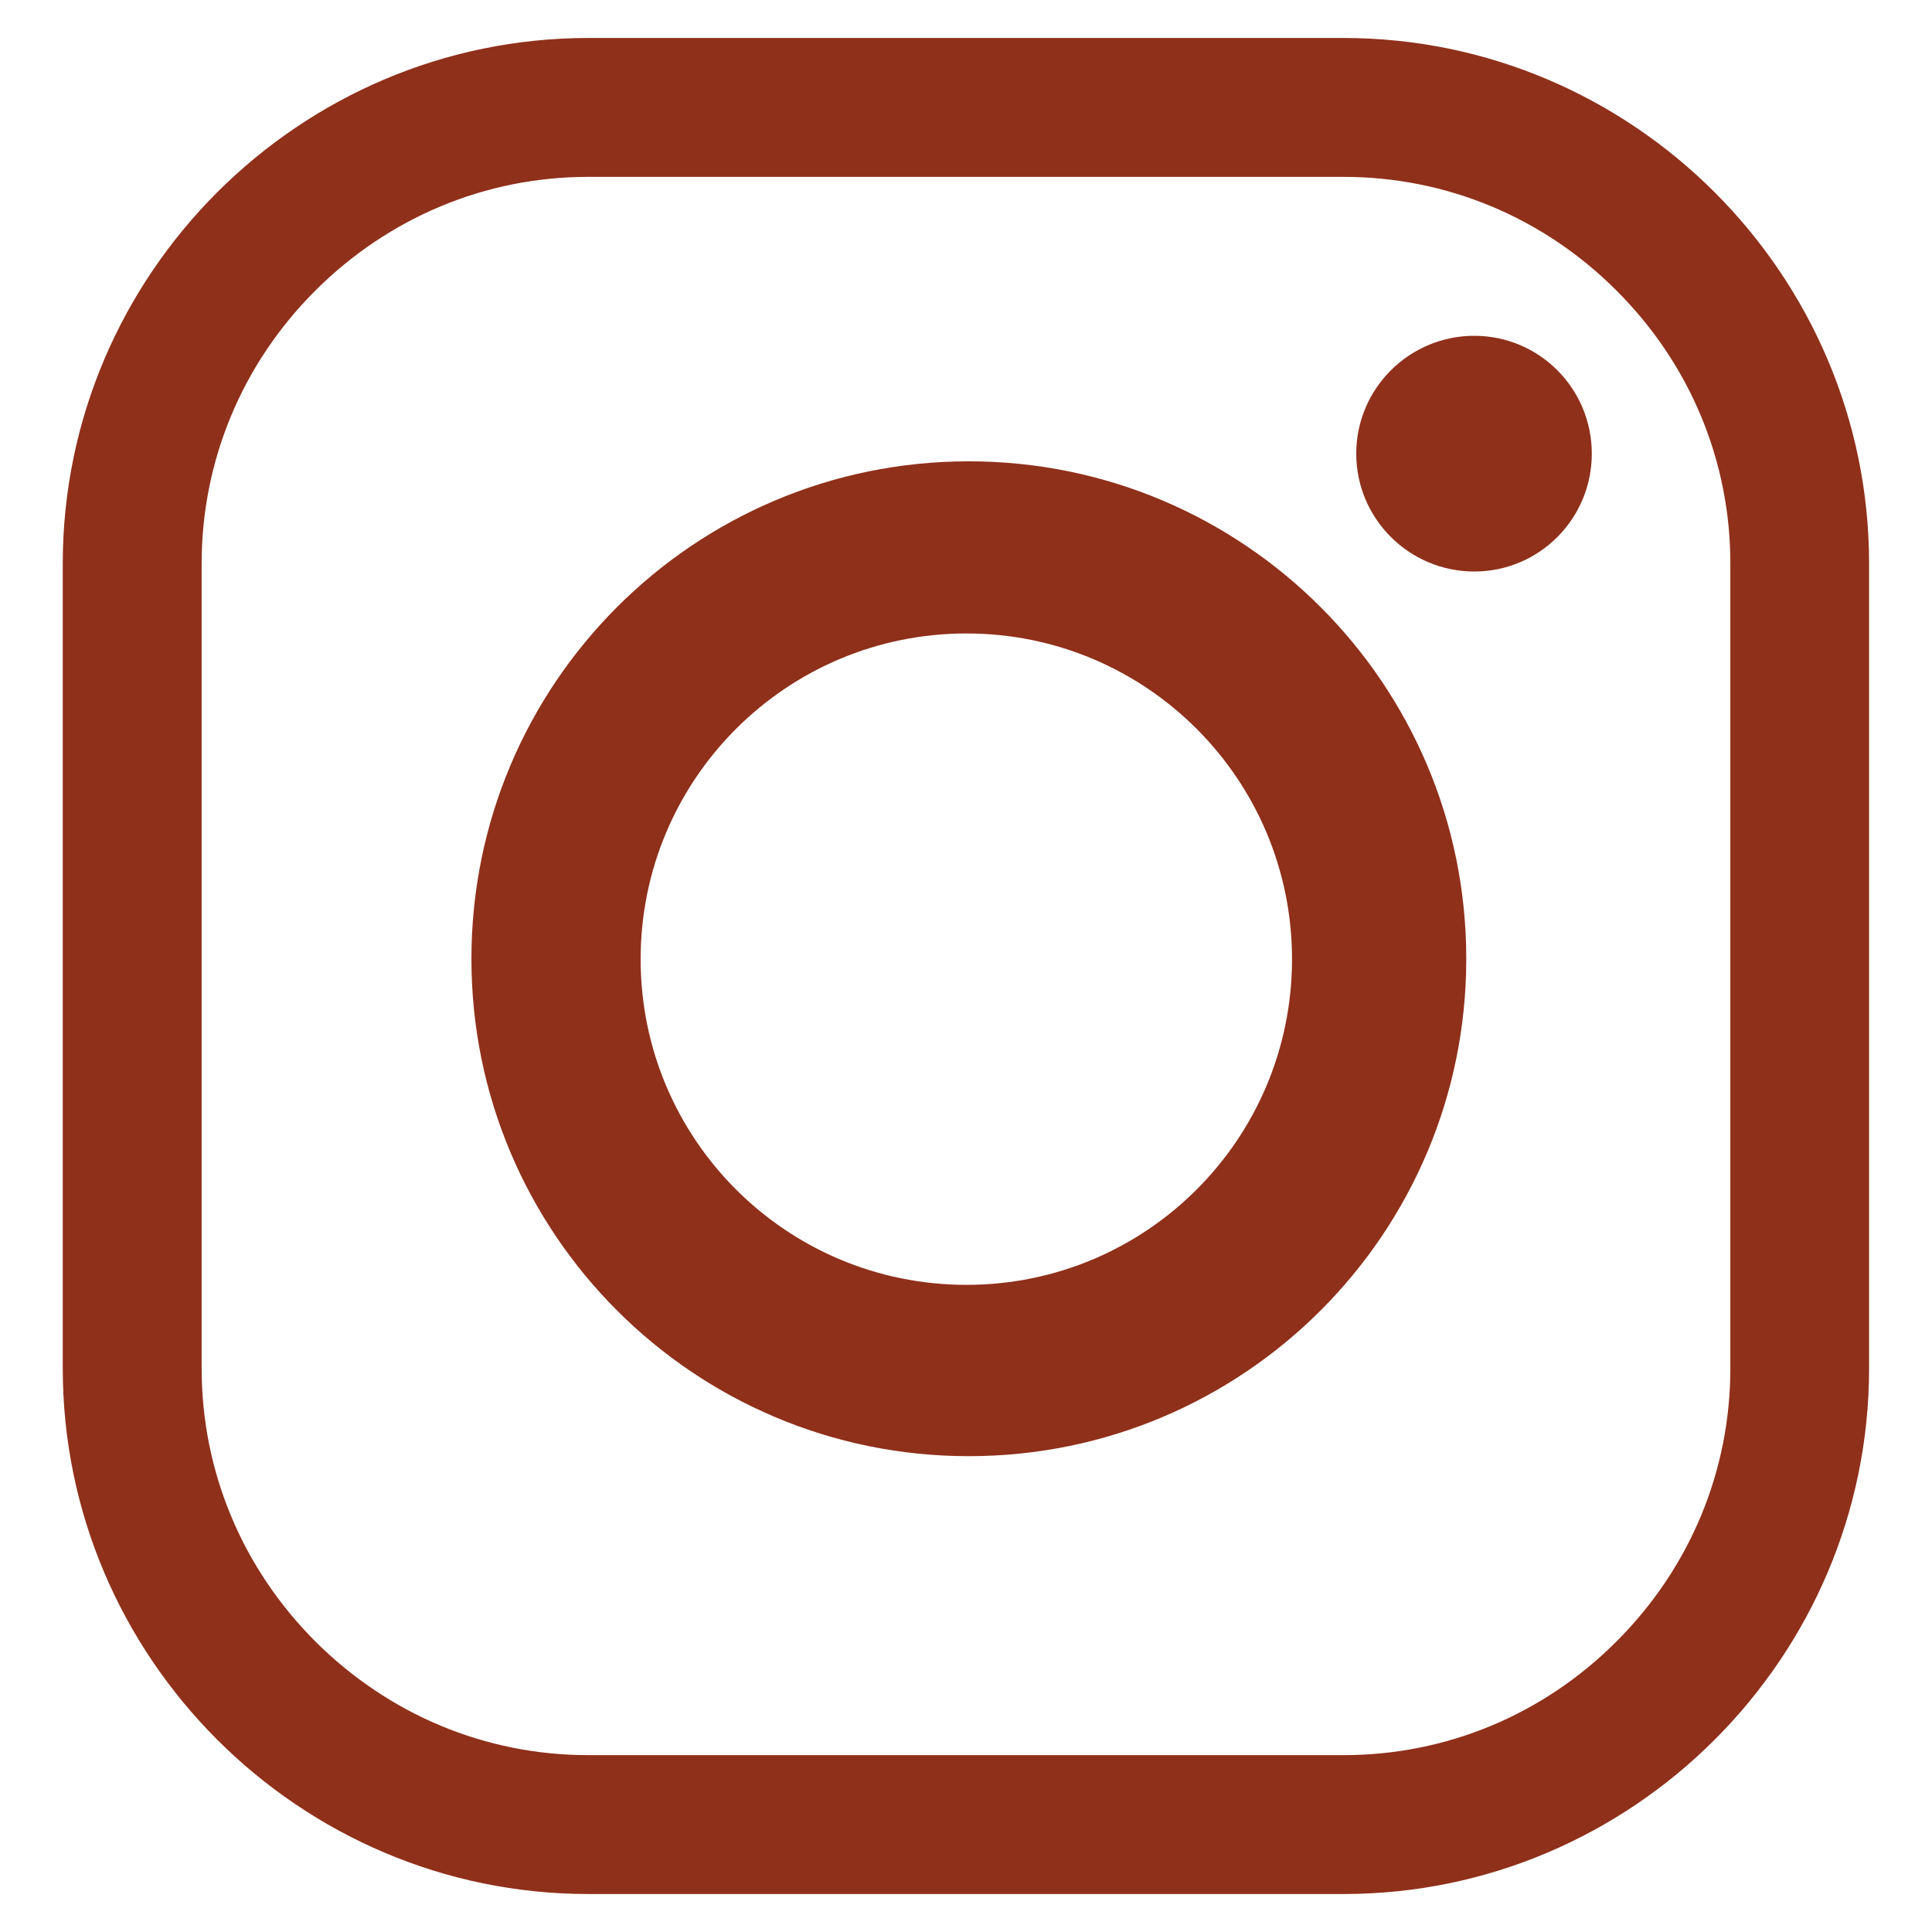
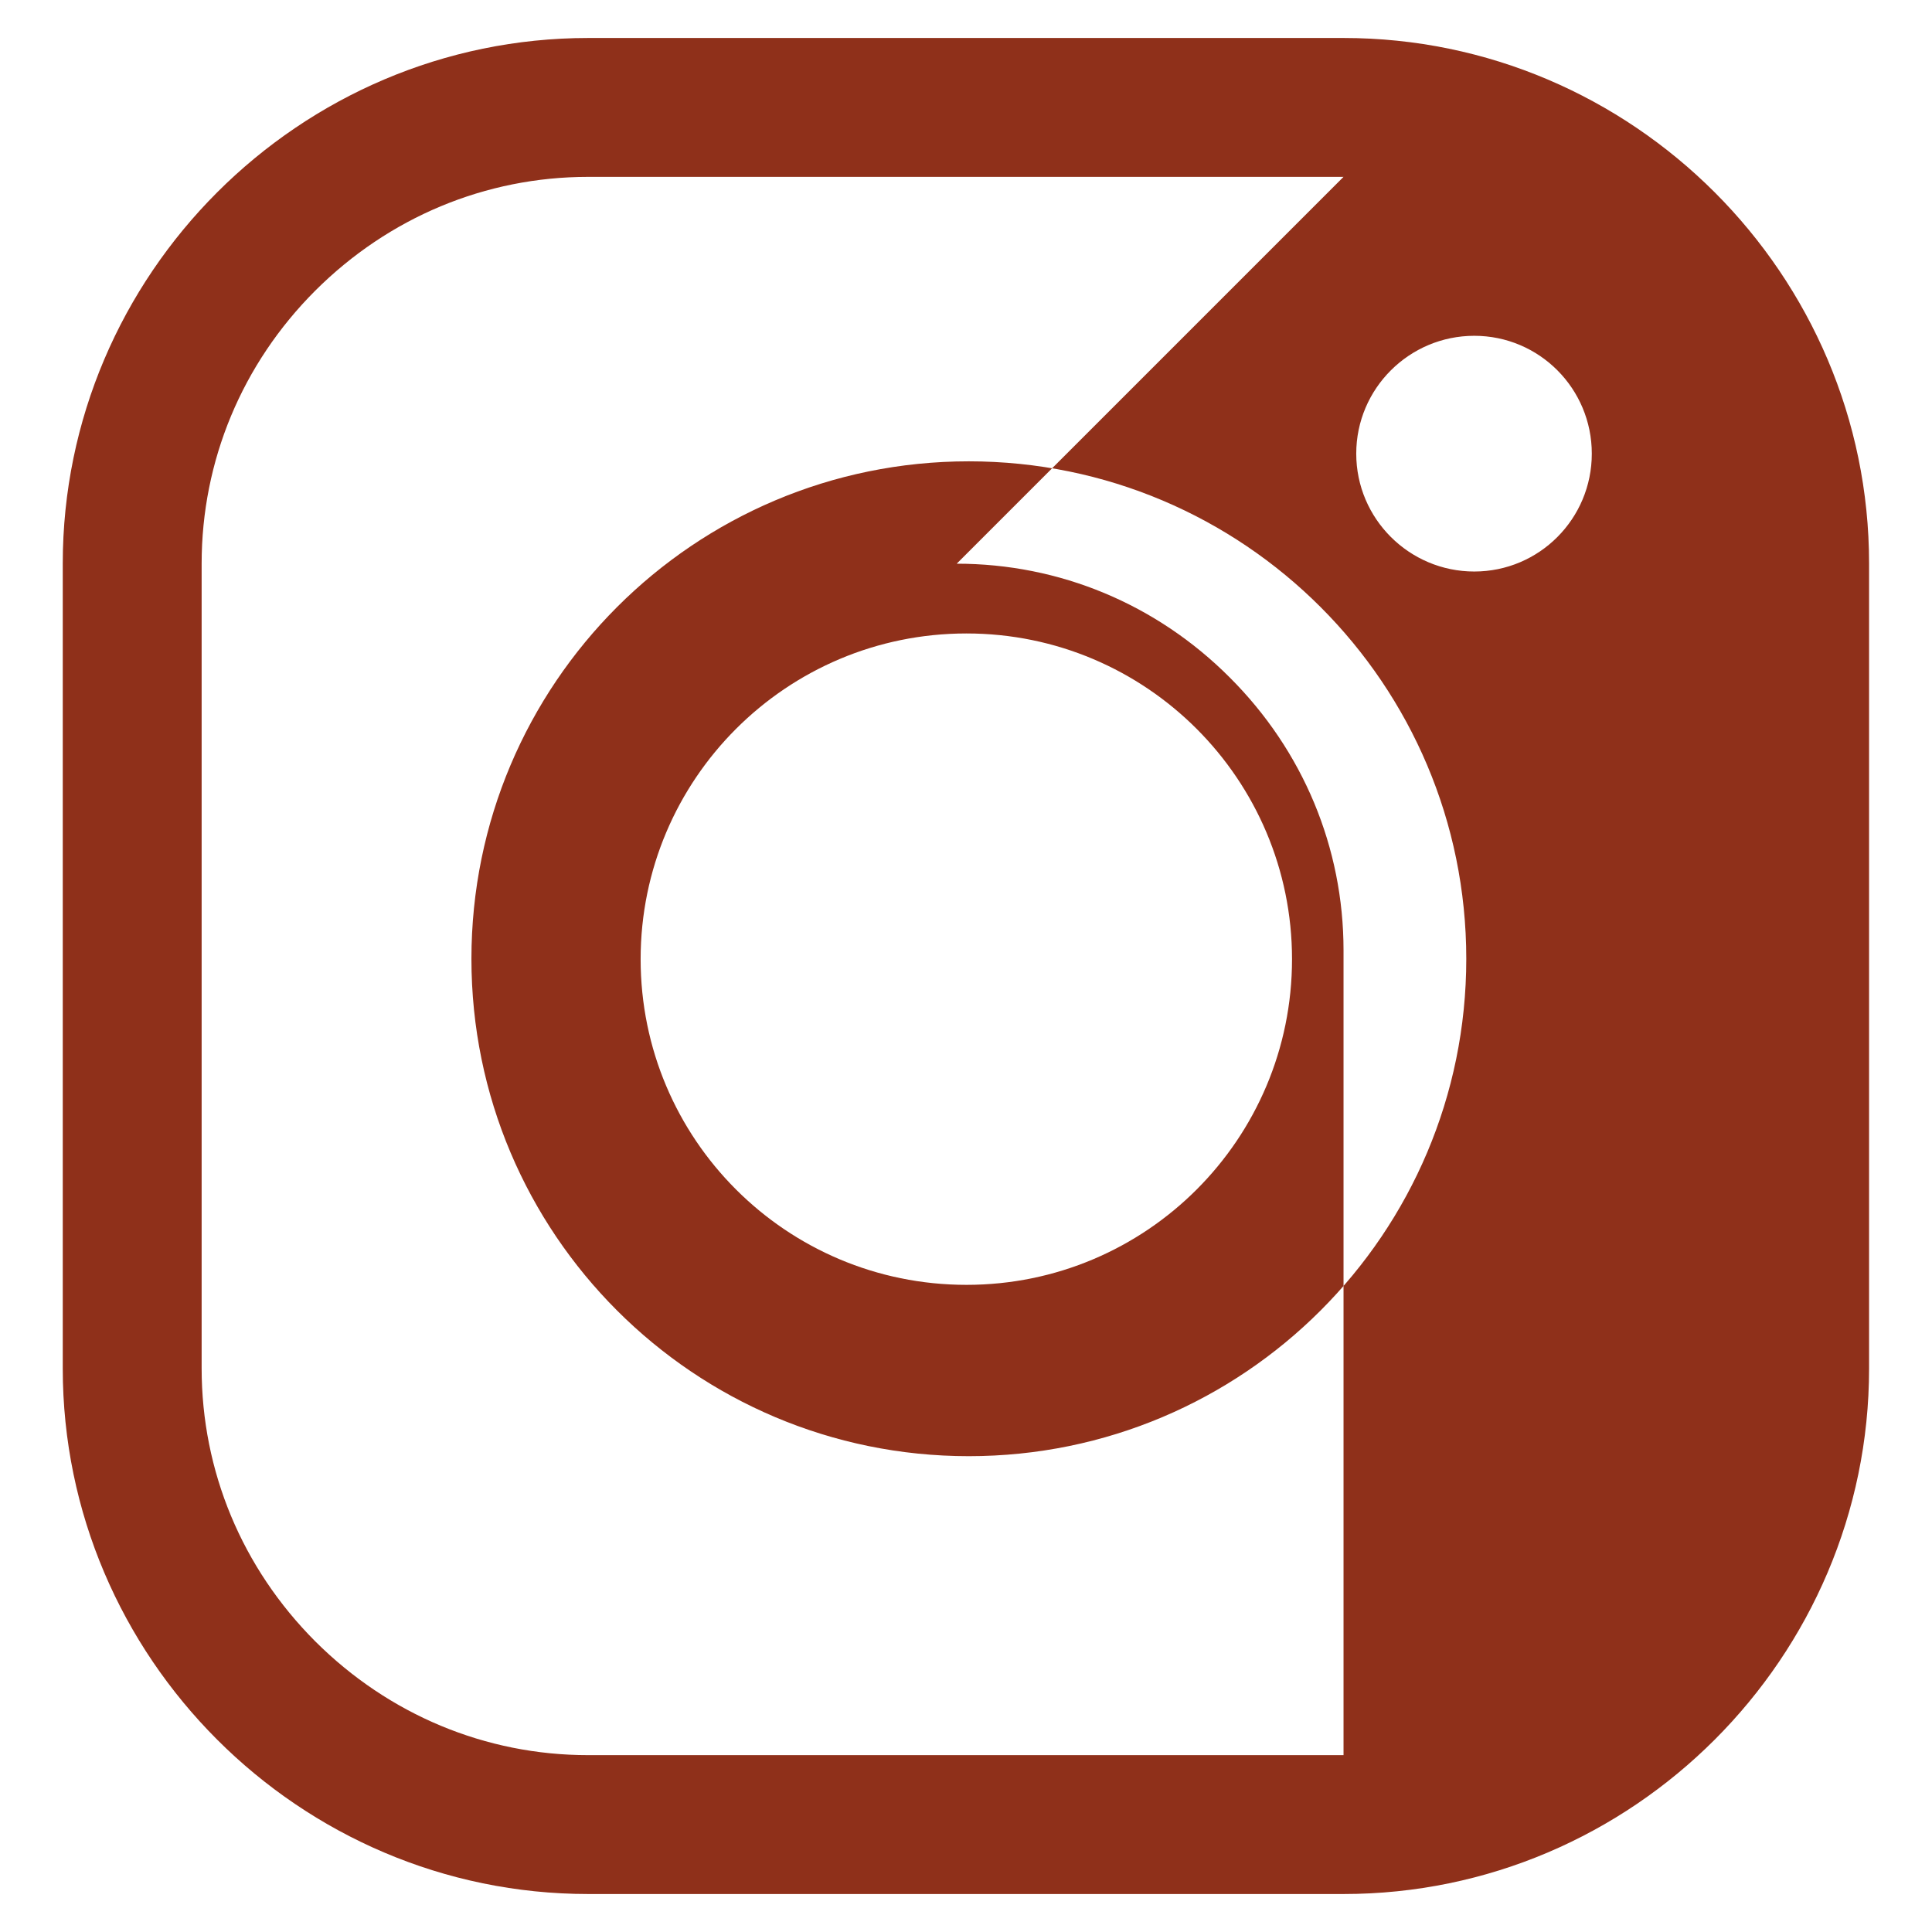
<svg xmlns="http://www.w3.org/2000/svg" xml:space="preserve" width="17px" height="17px" version="1.1" fill="#8f301a" style="     shape-rendering: geometricPrecision;     text-rendering: geometricPrecision;     image-rendering: optimizeQuality;     fill-rule: evenodd;     clip-rule: evenodd;     " viewBox="0 0 118.52 118.52">
  <g id="Camada_x0020_1">
-     <path class="fil0" d="M90.44 35.06c-3.99,0 -7.24,-3.24 -7.24,-7.23 0,-3.99 3.25,-7.23 7.24,-7.23 3.99,0 7.21,3.24 7.21,7.23 0,3.99 -3.22,7.23 -7.21,7.23zm-31.15 3.8c-11.05,0 -19.99,8.95 -19.99,19.98 0,11.04 8.94,19.98 19.99,19.98 11.03,0 19.97,-8.94 19.97,-19.98 0,-11.03 -8.94,-19.98 -19.97,-19.98zm55.37 45.09c0,17.73 -14.5,32.24 -32.24,32.24l-46.33 0c-17.73,0 -32.24,-14.51 -32.24,-32.24l0 -49.38c0,-17.73 14.51,-32.24 32.24,-32.24l46.33 0c17.74,0 32.24,14.51 32.24,32.24l0 49.38zm-55.23 5.38c-16.86,0 -30.51,-13.66 -30.51,-30.51 0,-16.85 13.65,-30.52 30.51,-30.52 16.86,0 30.52,13.67 30.52,30.52 0,16.85 -13.66,30.51 -30.52,30.51zm22.99 -78.48l-46.34 0c-6.29,0 -12.23,2.48 -16.74,6.98 -4.49,4.49 -6.97,10.44 -6.97,16.74l0 49.37c0,6.31 2.48,12.25 6.97,16.75 4.51,4.5 10.45,6.98 16.74,6.98l46.34 0c6.31,0 12.26,-2.48 16.75,-6.98 4.5,-4.5 6.98,-10.44 6.98,-16.75l0 -49.37c0,-6.3 -2.48,-12.25 -6.98,-16.74 -4.49,-4.5 -10.44,-6.98 -16.75,-6.98z" />
+     <path class="fil0" d="M90.44 35.06c-3.99,0 -7.24,-3.24 -7.24,-7.23 0,-3.99 3.25,-7.23 7.24,-7.23 3.99,0 7.21,3.24 7.21,7.23 0,3.99 -3.22,7.23 -7.21,7.23zm-31.15 3.8c-11.05,0 -19.99,8.95 -19.99,19.98 0,11.04 8.94,19.98 19.99,19.98 11.03,0 19.97,-8.94 19.97,-19.98 0,-11.03 -8.94,-19.98 -19.97,-19.98zm55.37 45.09c0,17.73 -14.5,32.24 -32.24,32.24l-46.33 0c-17.73,0 -32.24,-14.51 -32.24,-32.24l0 -49.38c0,-17.73 14.51,-32.24 32.24,-32.24l46.33 0c17.74,0 32.24,14.51 32.24,32.24l0 49.38zm-55.23 5.38c-16.86,0 -30.51,-13.66 -30.51,-30.51 0,-16.85 13.65,-30.52 30.51,-30.52 16.86,0 30.52,13.67 30.52,30.52 0,16.85 -13.66,30.51 -30.52,30.51zm22.99 -78.48l-46.34 0c-6.29,0 -12.23,2.48 -16.74,6.98 -4.49,4.49 -6.97,10.44 -6.97,16.74l0 49.37c0,6.31 2.48,12.25 6.97,16.75 4.51,4.5 10.45,6.98 16.74,6.98l46.34 0l0 -49.37c0,-6.3 -2.48,-12.25 -6.98,-16.74 -4.49,-4.5 -10.44,-6.98 -16.75,-6.98z" />
  </g>
</svg>